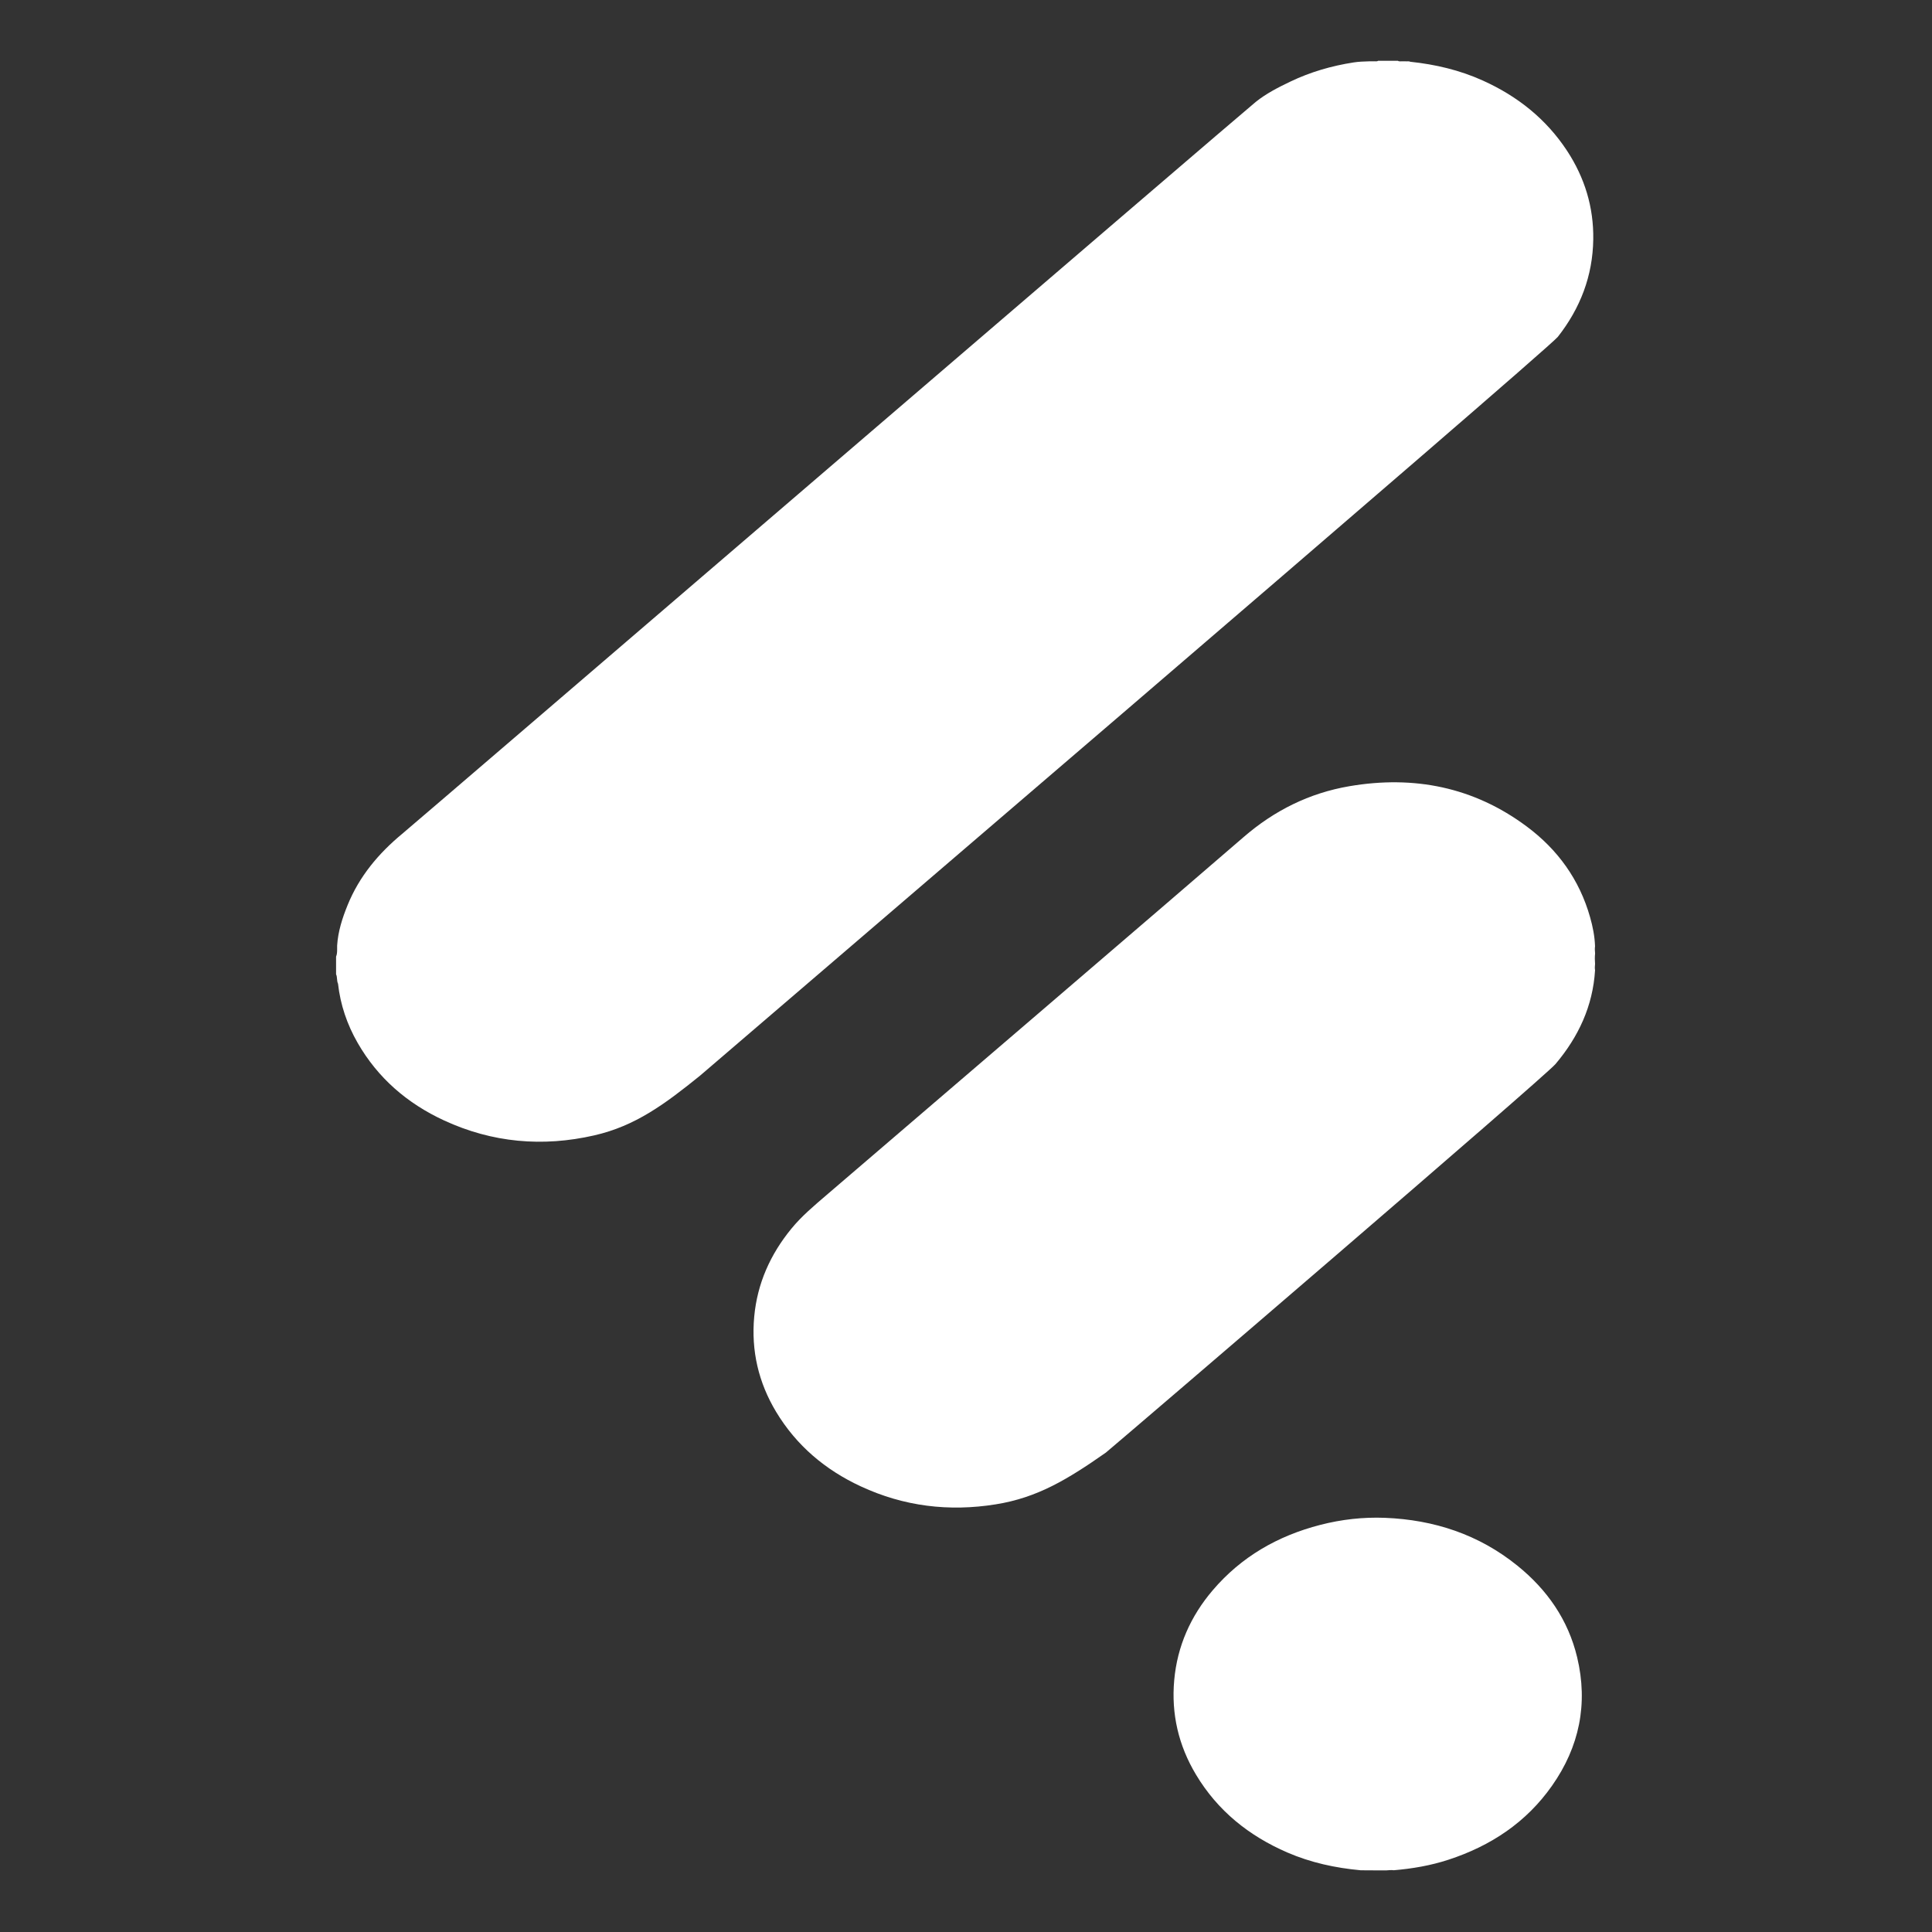
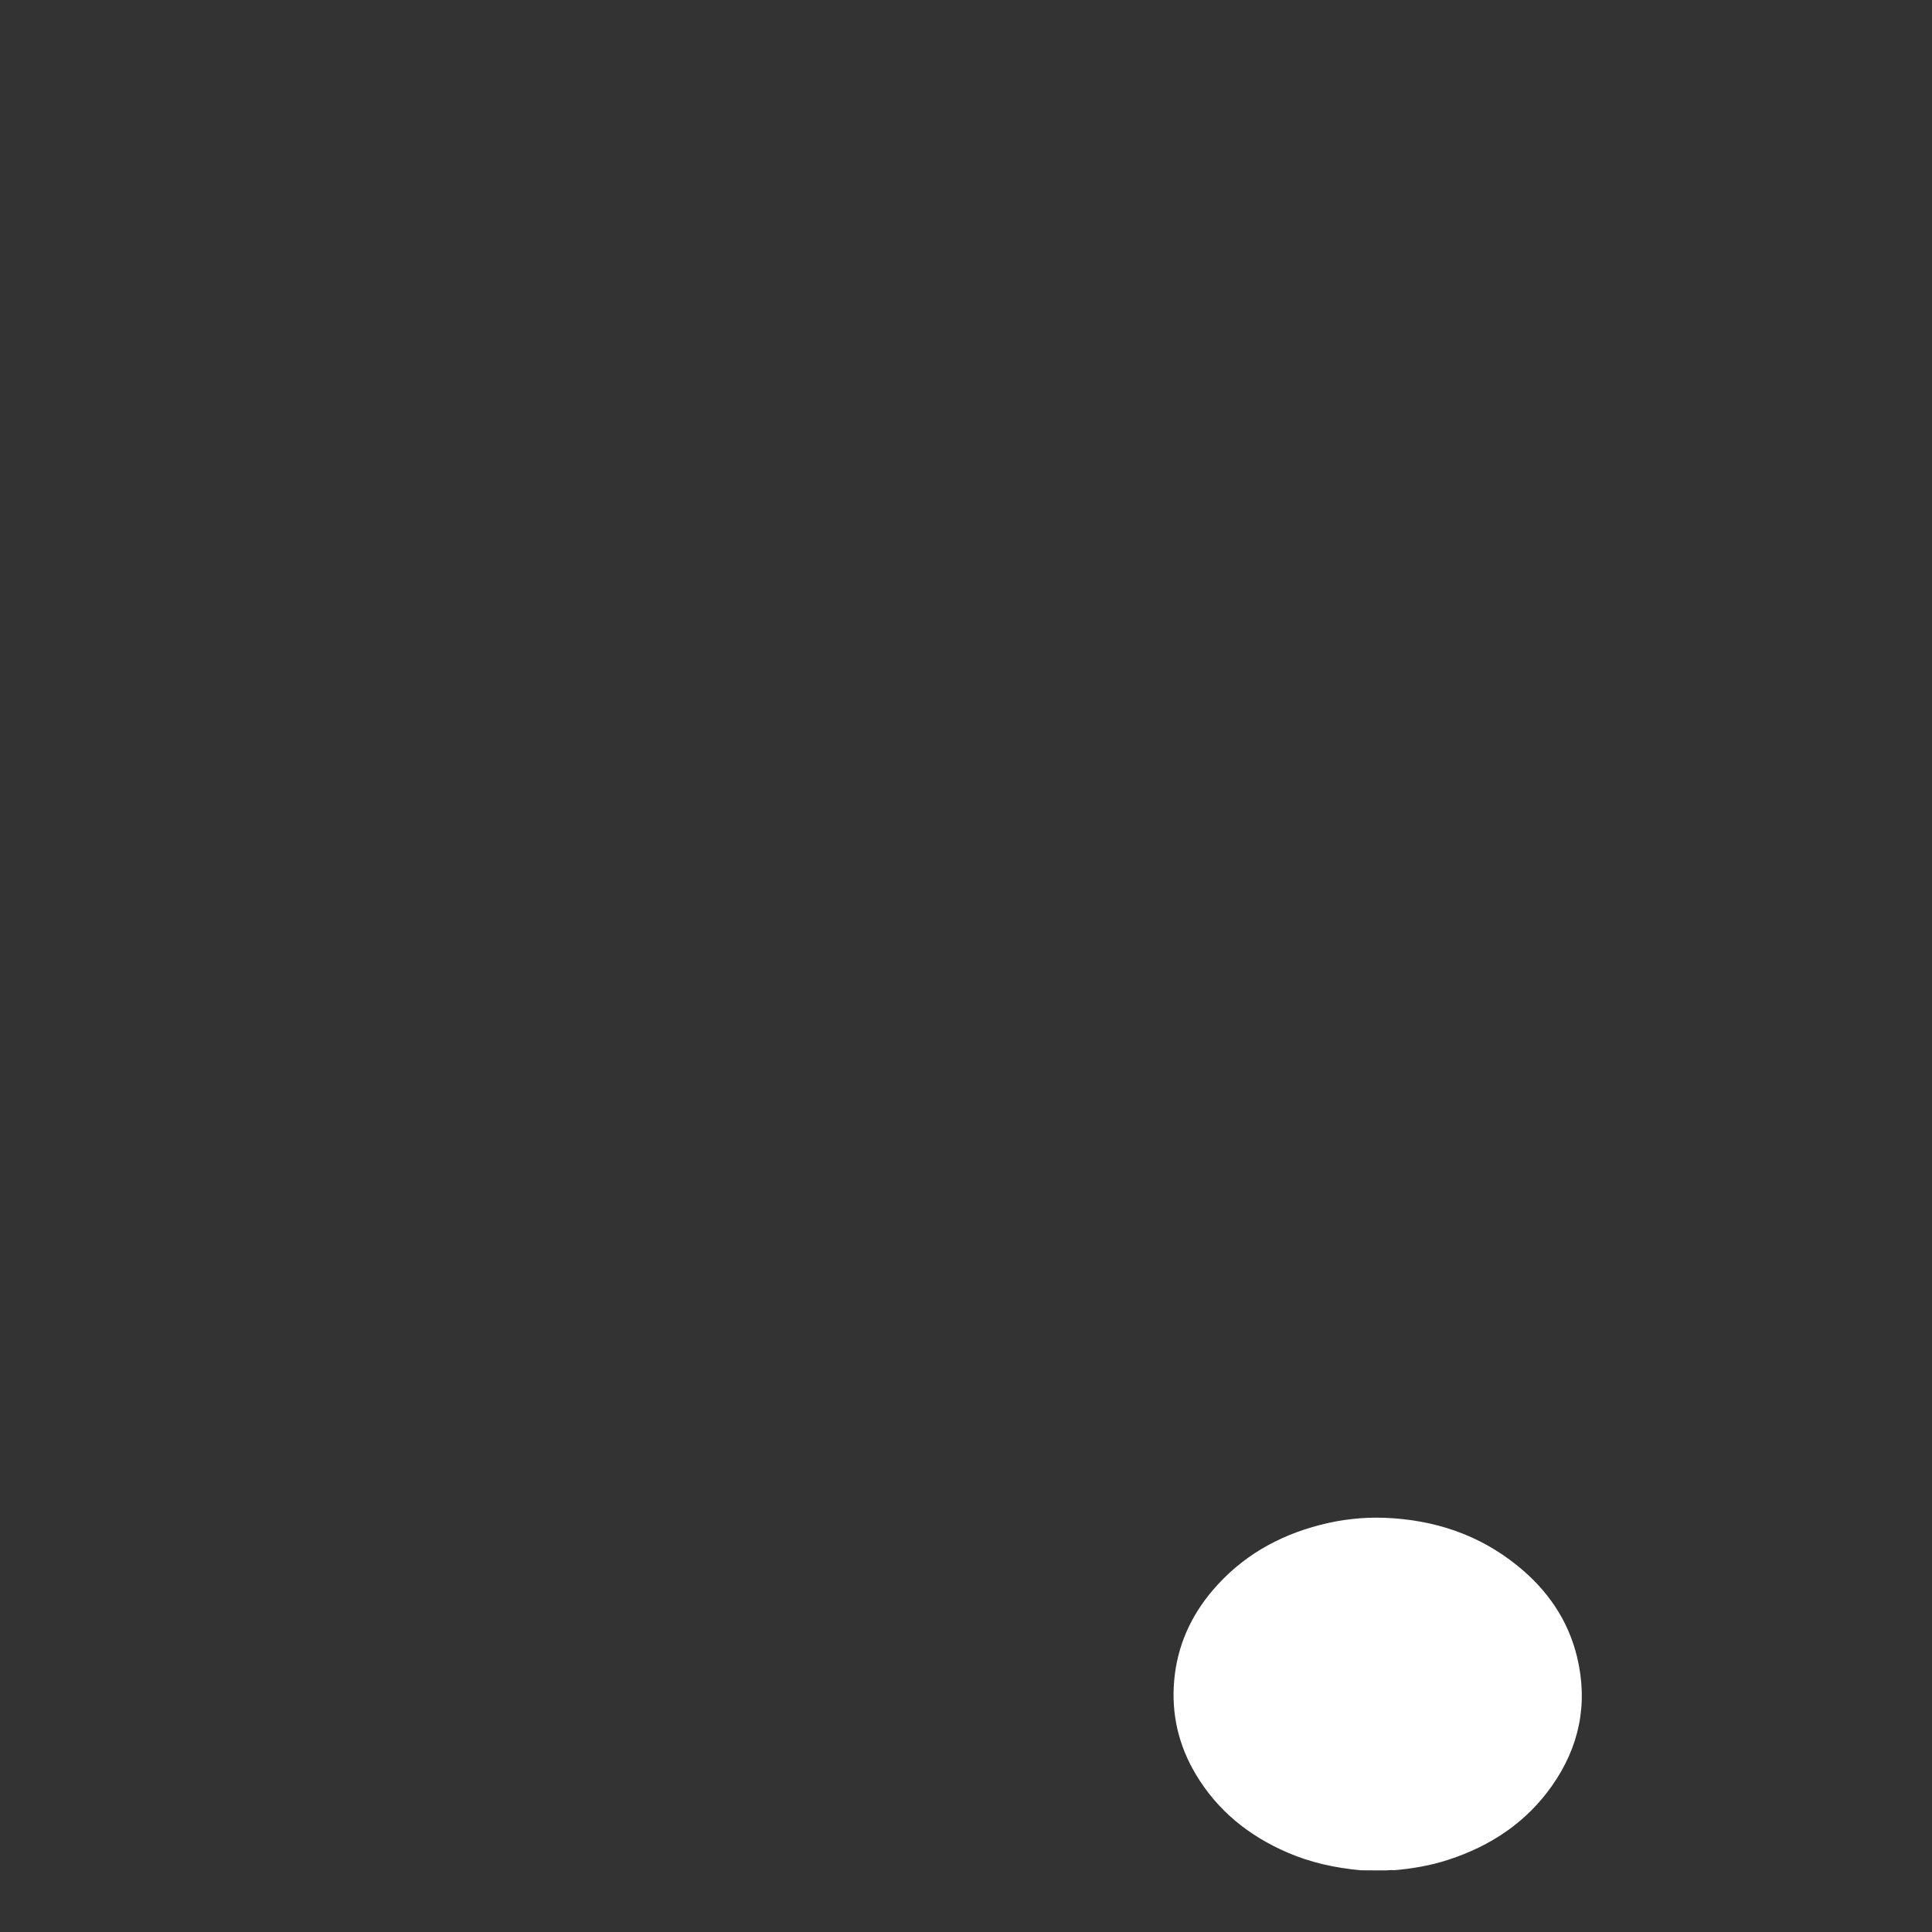
<svg xmlns="http://www.w3.org/2000/svg" version="1.1" id="Layer_1" x="0px" y="0px" width="80px" height="80px" viewBox="0 0 100 100" enable-background="new 0 0 100 100" xml:space="preserve">
  <rect x="0" y="0" width="100" height="100" fill="#333333" stroke="none" />
  <defs>
    <linearGradient gradientTransform="rotate(0)" id="blue" gradientUnits="objectBoundingBox" x1="0" y1="1" x2="1" y2="0">
      <stop offset="0" stop-color="#00adef">
        <animate begin="0;greenanim.end" dur="500ms" id="blueanim" attributeName="offset" fill="freeze" from="0" to="1" />
      </stop>
      <stop offset="0" stop-color="#fff">
        <animate begin="0;greenanim.end" dur="500ms" attributeName="offset" fill="freeze" from="0" to="1" />
      </stop>
    </linearGradient>
    <linearGradient gradientTransform="rotate(0)" id="orange" gradientUnits="objectBoundingBox" x1="0" y1="1" x2="1" y2="0">
      <stop offset="0" stop-color="#f7931d">
        <animate begin="blueanim.end" dur="700ms" id="orangeanim" attributeName="offset" fill="freeze" from="0" to="1" />
      </stop>
      <stop offset="0" stop-color="#fff">
        <animate begin="blueanim.end" dur="700ms" attributeName="offset" fill="freeze" from="0" to="1" />
      </stop>
    </linearGradient>
    <linearGradient gradientTransform="rotate(0)" id="green" gradientUnits="objectBoundingBox" x1="0" y1="1" x2="1" y2="0">
      <stop offset="0" stop-color="#39b449">
        <animate begin="orangeanim.end" id="greenanim" dur="1s" attributeName="offset" fill="freeze" from="0" to="1" />
      </stop>
      <stop offset="0" stop-color="#fff">
        <animate begin="orangeanim.end" dur="1s" attributeName="offset" fill="freeze" from="0" to="1" />
      </stop>
    </linearGradient>
  </defs>
  <g>
-     <path fill="url(#green)" fill-rule="evenodd" clip-rule="evenodd" d="M72.998,3.197c1.297,0.137,2.554,0.431,3.746,0.969   c1.794,0.808,3.281,1.986,4.368,3.64c0.911,1.39,1.38,2.918,1.355,4.583c-0.026,1.889-0.67,3.564-1.833,5.045   c-0.556,0.708-44.352,38.19-44.4,38.242c-1.831,1.479-3.349,2.605-5.475,3.091c-2.673,0.611-5.277,0.381-7.774-0.773   c-1.899-0.878-3.426-2.189-4.476-4.02c-0.544-0.949-0.891-1.967-1.013-3.057c-0.074-0.155-0.028-0.334-0.101-0.489   c0-0.303,0-0.608,0-0.911c0.051-0.122,0.055-0.25,0.055-0.38c0-0.064,0-0.129,0-0.194c0.046-0.734,0.269-1.423,0.542-2.095   c0.603-1.484,1.596-2.671,2.822-3.687c0.943-0.781,43.408-37.264,44.182-37.885c0.543-0.436,1.168-0.754,1.796-1.054   c1.04-0.498,2.137-0.815,3.275-0.991c0.265-0.042,0.531-0.048,0.8-0.057c0.079,0,0.157,0,0.235,0   c0.076-0.012,0.159,0.025,0.23-0.028c0.339,0,0.679,0,1.02,0c0.086,0.056,0.184,0.016,0.272,0.028c0.042,0,0.083,0,0.125,0   C72.834,3.185,72.918,3.155,72.998,3.197z" />
-     <path fill="url(#orange)" fill-rule="evenodd" clip-rule="evenodd" d="M82.56,49.896c-0.009,0.108-0.021,0.214,0,0.323   c-0.114,1.855-0.858,3.446-2.044,4.852c-0.58,0.688-22.166,19.191-23.279,20.117c-1.98,1.386-3.54,2.331-5.694,2.676   c-2.42,0.39-4.758,0.107-6.987-0.929c-1.837-0.852-3.331-2.11-4.384-3.858c-0.913-1.518-1.297-3.168-1.133-4.933   c0.159-1.713,0.834-3.219,1.922-4.547c0.536-0.655,1.182-1.194,1.819-1.741c3.883-3.331,18.282-15.664,21.58-18.521   c1.595-1.383,3.411-2.287,5.484-2.641c3.335-0.569,6.426,0.038,9.169,2.077c1.611,1.196,2.739,2.755,3.29,4.704   c0.14,0.491,0.239,0.99,0.256,1.503c-0.019,0.125-0.007,0.249,0.003,0.374C82.543,49.533,82.545,49.714,82.56,49.896z" />
    <path fill="url(#blue)" fill-rule="evenodd" clip-rule="evenodd" d="M72.14,96.804c-0.125-0.018-0.249-0.004-0.374,0.006   c-0.323-0.001-0.648-0.001-0.973-0.001c-0.124-0.001-0.248-0.004-0.373-0.005c-1.306-0.121-2.576-0.395-3.785-0.918   c-1.989-0.861-3.612-2.16-4.734-4.037c-0.9-1.502-1.281-3.136-1.124-4.88c0.158-1.763,0.848-3.313,1.992-4.656   c1.482-1.738,3.369-2.819,5.566-3.385c1.098-0.283,2.214-0.409,3.346-0.366c2.547,0.101,4.862,0.862,6.86,2.477   c1.539,1.243,2.627,2.802,3.092,4.741c0.575,2.407,0.116,4.636-1.301,6.65c-1.332,1.898-3.171,3.113-5.357,3.828   C74.054,96.56,73.104,96.722,72.14,96.804z" />
  </g>
</svg>